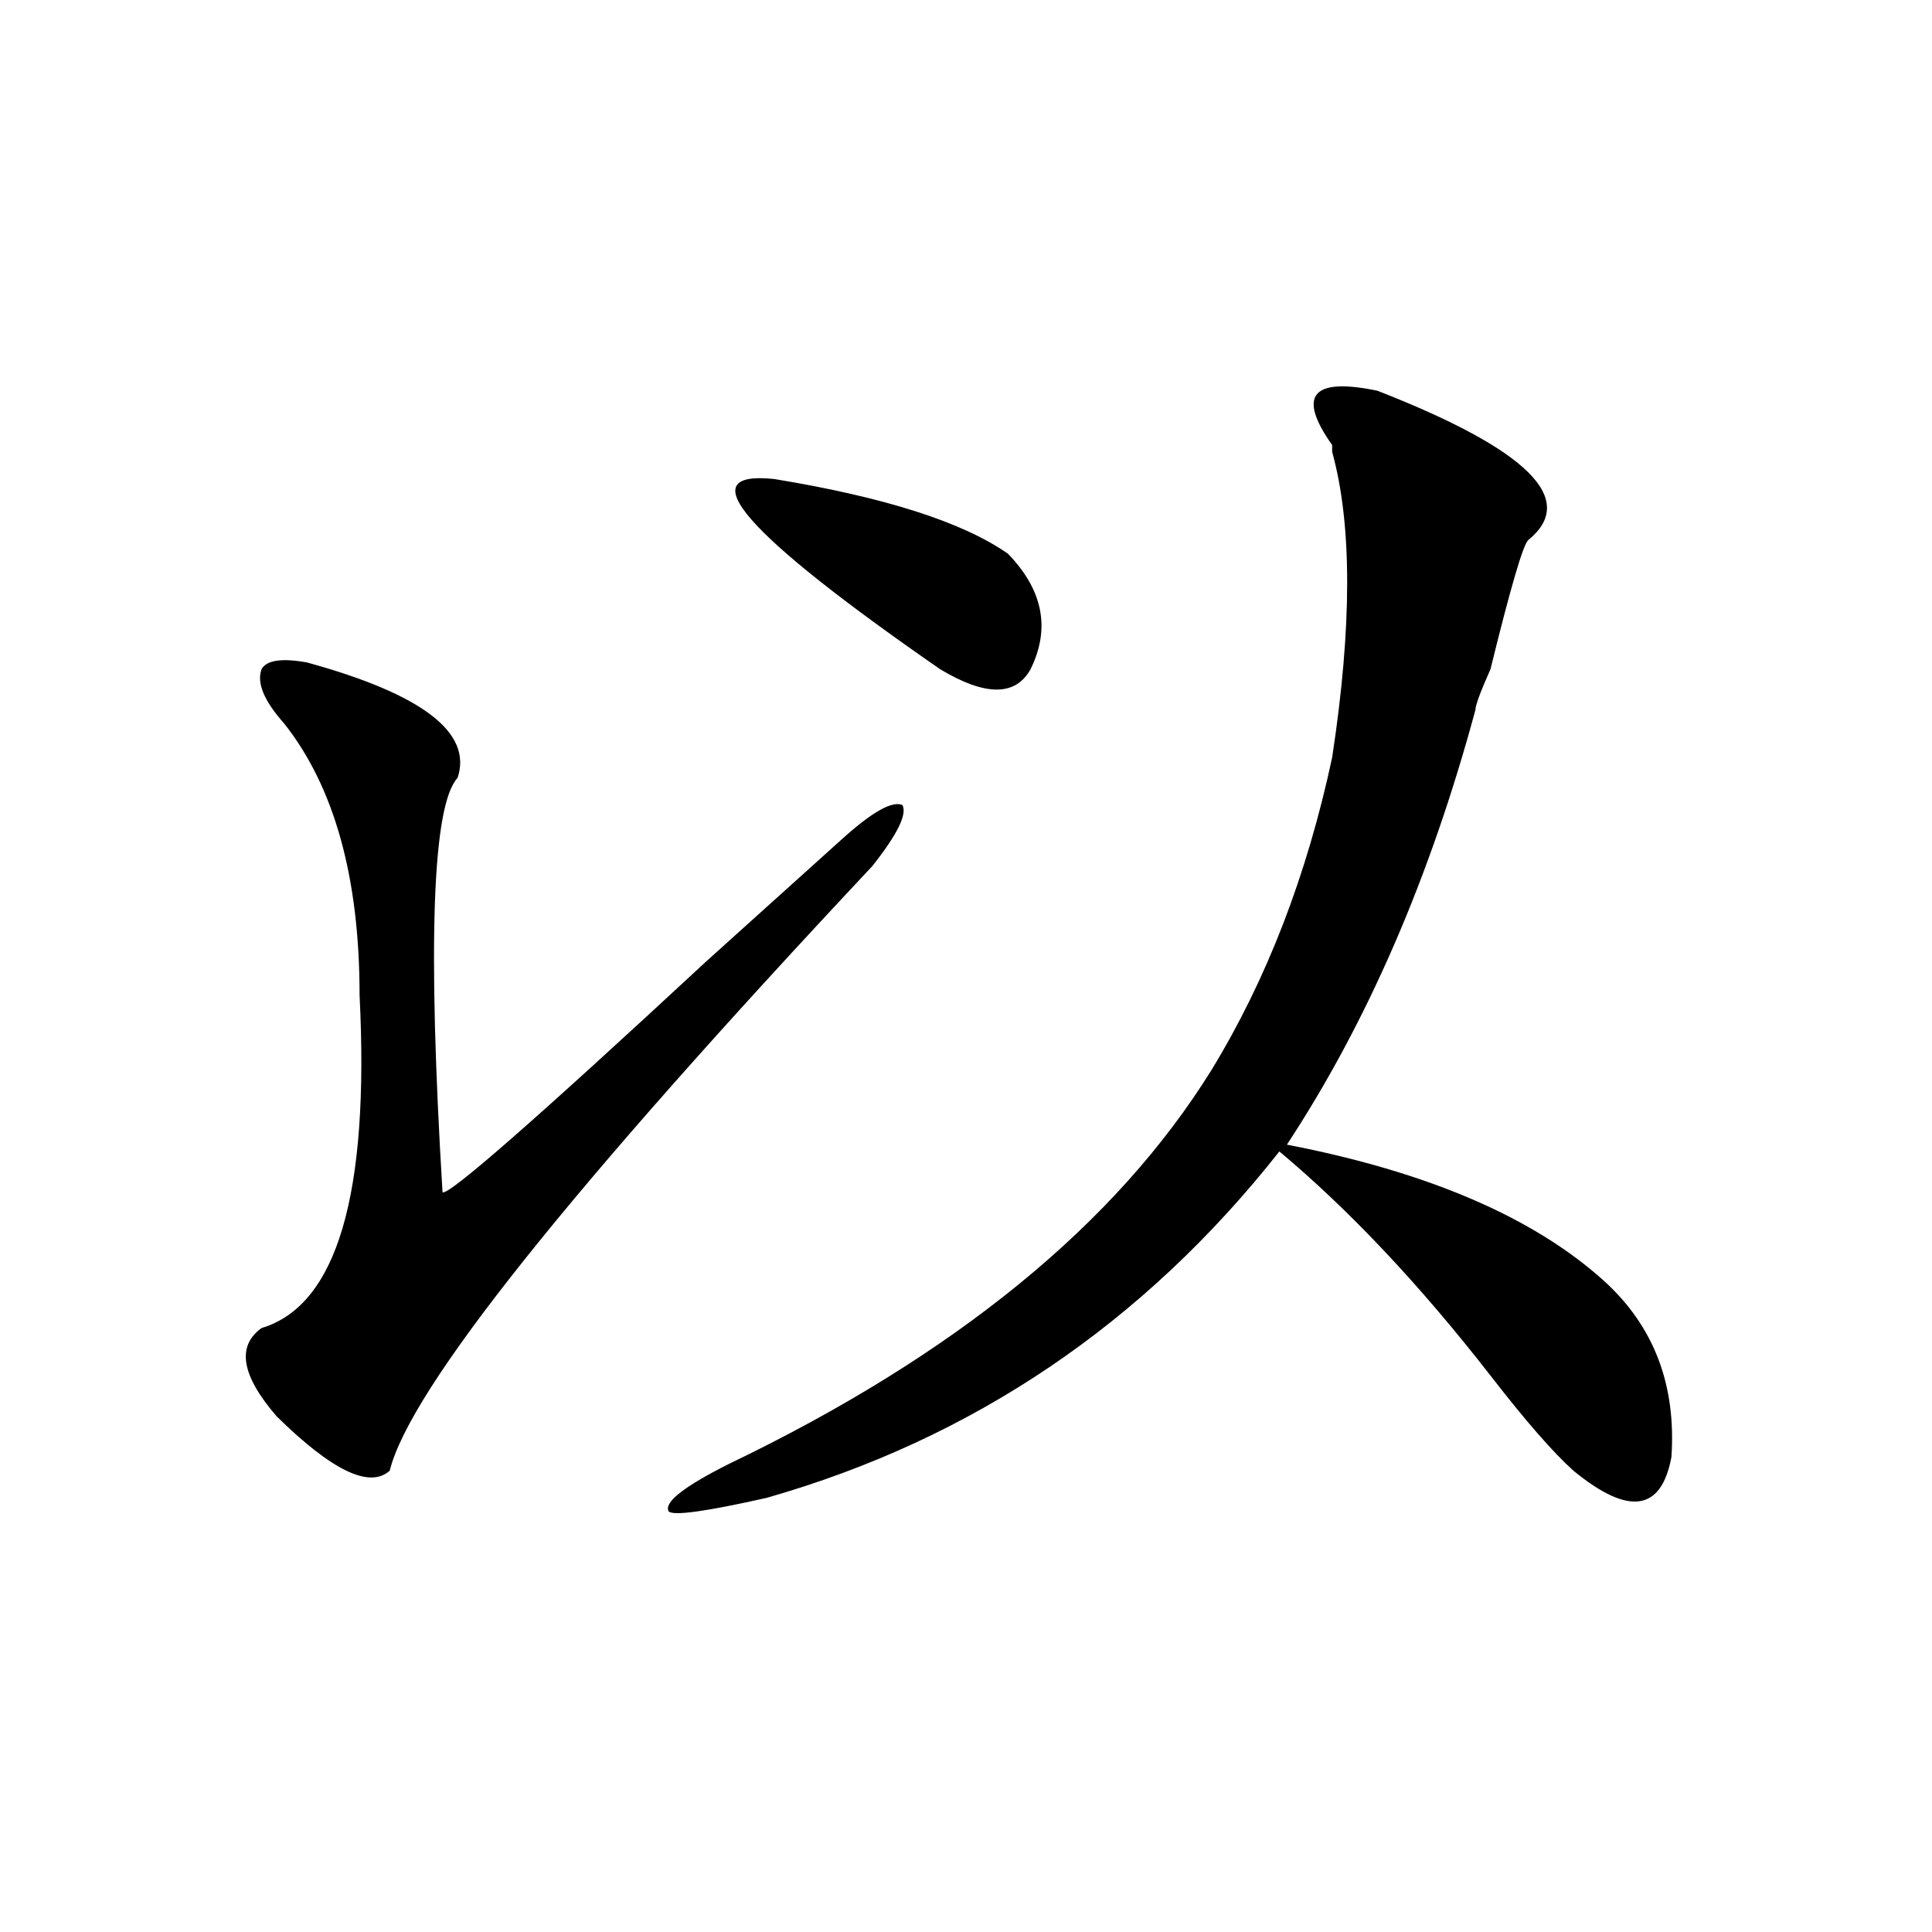
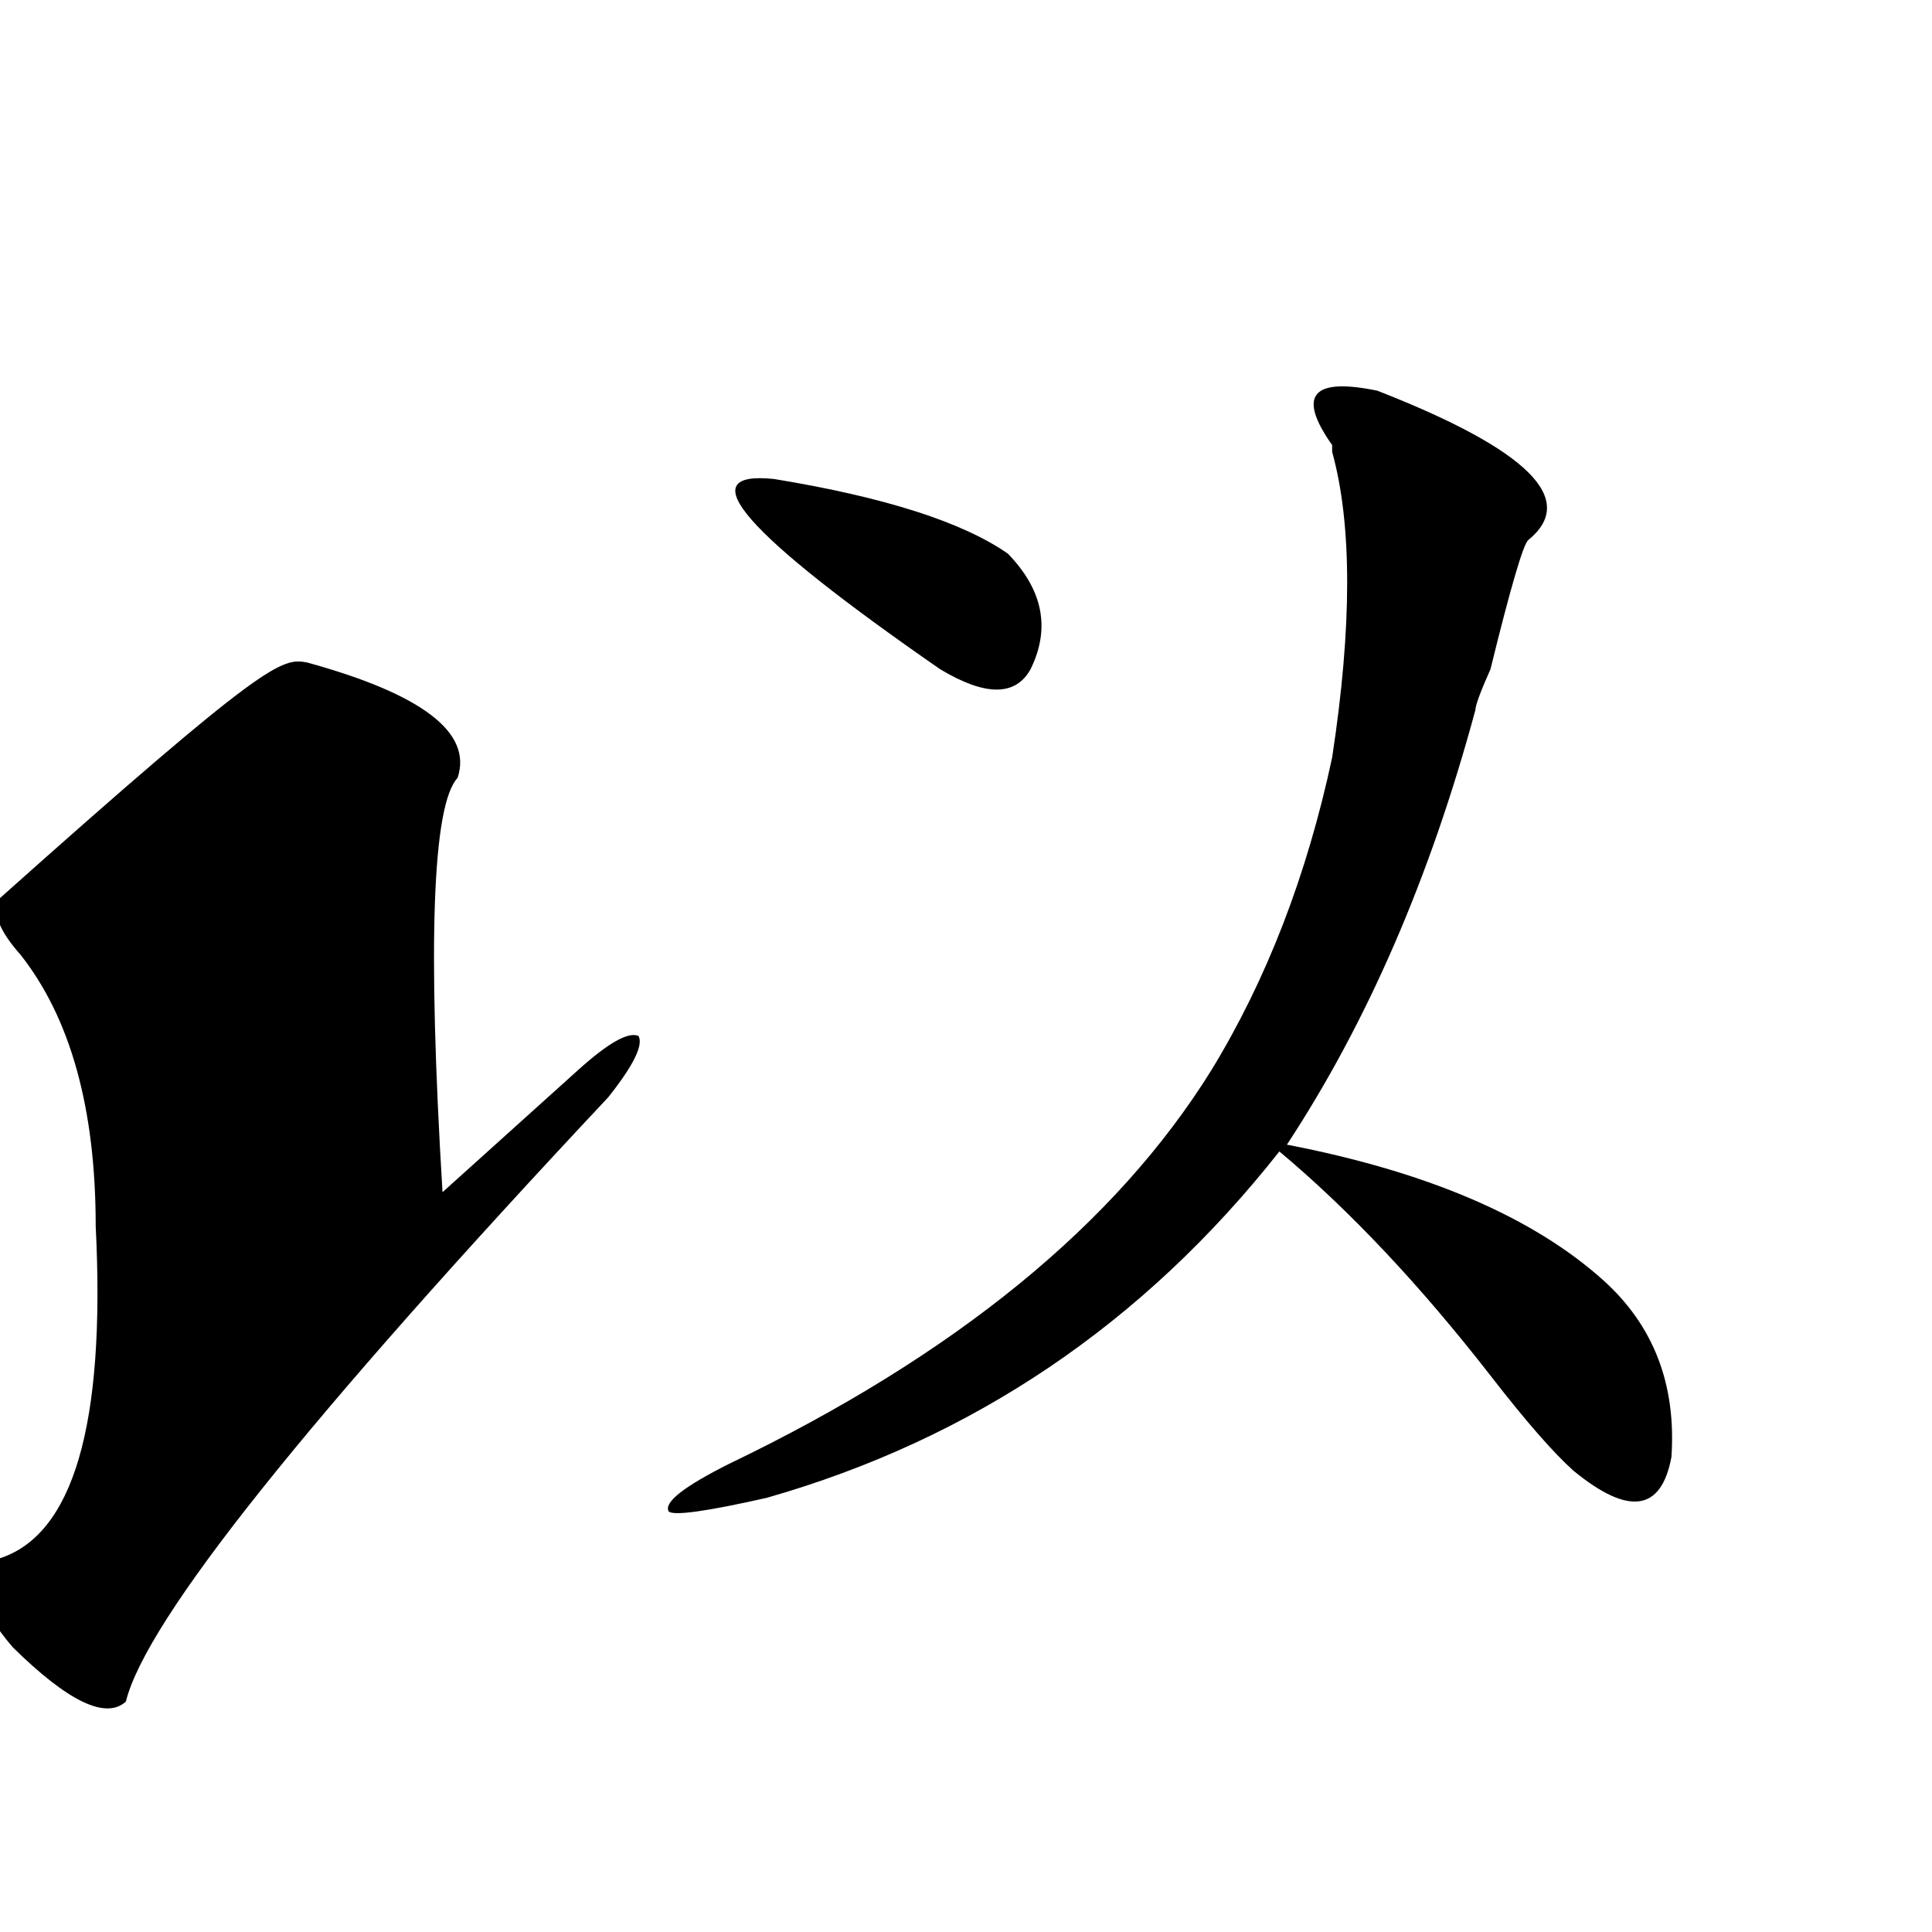
<svg xmlns="http://www.w3.org/2000/svg" version="1.1" id="图层_1" x="0px" y="0px" width="1000px" height="1000px" viewBox="0 0 1000 1000" enable-background="new 0 0 1000 1000" xml:space="preserve">
-   <path d="M158.801,342.859c59.815,16.425,85.852,36.364,78.047,59.766c-13.049,14.063-15.609,85.583-7.805,214.453  c2.561,2.362,48.108-37.464,136.582-119.531c31.219-28.125,54.633-49.219,70.242-63.281s25.975-19.886,31.219-17.578  c2.561,4.724-2.622,15.271-15.609,31.641c-156.094,166.442-239.385,270.703-249.75,312.891c-10.427,9.394-29.938,0-58.535-28.125  c-18.231-21.094-20.854-36.31-7.805-45.703c39.023-11.7,55.913-69.104,50.73-172.266c0-60.919-13.049-107.776-39.023-140.625  c-10.427-11.7-14.329-21.094-11.707-28.125C137.947,341.706,145.752,340.552,158.801,342.859z M712.934,202.234  c78.047,30.487,104.021,56.25,78.047,77.344c-2.622,2.362-9.146,24.609-19.512,66.797c-5.244,11.755-7.805,18.786-7.805,21.094  c-23.414,86.737-55.975,161.719-97.559,225c72.803,14.063,127.436,37.519,163.898,70.313c25.975,23.456,37.682,53.942,35.121,91.406  c-5.244,28.125-22.134,30.487-50.73,7.031c-10.427-9.339-24.756-25.763-42.926-49.219c-36.463-46.856-72.864-85.528-109.266-116.016  c-70.242,89.099-158.716,148.864-265.359,179.297c-31.219,7.031-48.17,9.394-50.73,7.031c-2.622-4.669,7.805-12.854,31.219-24.609  c117.07-56.25,200.3-124.2,249.75-203.906c28.597-46.856,49.389-100.745,62.438-161.719c10.365-67.95,10.365-120.685,0-158.203  v-3.516C671.288,204.597,679.093,195.203,712.934,202.234z M400.746,247.938c57.193,9.394,97.559,22.302,120.973,38.672  c18.17,18.786,22.072,38.672,11.707,59.766c-7.805,14.063-23.414,14.063-46.828,0C385.137,276.063,356.479,243.269,400.746,247.938z  " />
+   <path d="M158.801,342.859c59.815,16.425,85.852,36.364,78.047,59.766c-13.049,14.063-15.609,85.583-7.805,214.453  c31.219-28.125,54.633-49.219,70.242-63.281s25.975-19.886,31.219-17.578  c2.561,4.724-2.622,15.271-15.609,31.641c-156.094,166.442-239.385,270.703-249.75,312.891c-10.427,9.394-29.938,0-58.535-28.125  c-18.231-21.094-20.854-36.31-7.805-45.703c39.023-11.7,55.913-69.104,50.73-172.266c0-60.919-13.049-107.776-39.023-140.625  c-10.427-11.7-14.329-21.094-11.707-28.125C137.947,341.706,145.752,340.552,158.801,342.859z M712.934,202.234  c78.047,30.487,104.021,56.25,78.047,77.344c-2.622,2.362-9.146,24.609-19.512,66.797c-5.244,11.755-7.805,18.786-7.805,21.094  c-23.414,86.737-55.975,161.719-97.559,225c72.803,14.063,127.436,37.519,163.898,70.313c25.975,23.456,37.682,53.942,35.121,91.406  c-5.244,28.125-22.134,30.487-50.73,7.031c-10.427-9.339-24.756-25.763-42.926-49.219c-36.463-46.856-72.864-85.528-109.266-116.016  c-70.242,89.099-158.716,148.864-265.359,179.297c-31.219,7.031-48.17,9.394-50.73,7.031c-2.622-4.669,7.805-12.854,31.219-24.609  c117.07-56.25,200.3-124.2,249.75-203.906c28.597-46.856,49.389-100.745,62.438-161.719c10.365-67.95,10.365-120.685,0-158.203  v-3.516C671.288,204.597,679.093,195.203,712.934,202.234z M400.746,247.938c57.193,9.394,97.559,22.302,120.973,38.672  c18.17,18.786,22.072,38.672,11.707,59.766c-7.805,14.063-23.414,14.063-46.828,0C385.137,276.063,356.479,243.269,400.746,247.938z  " />
</svg>